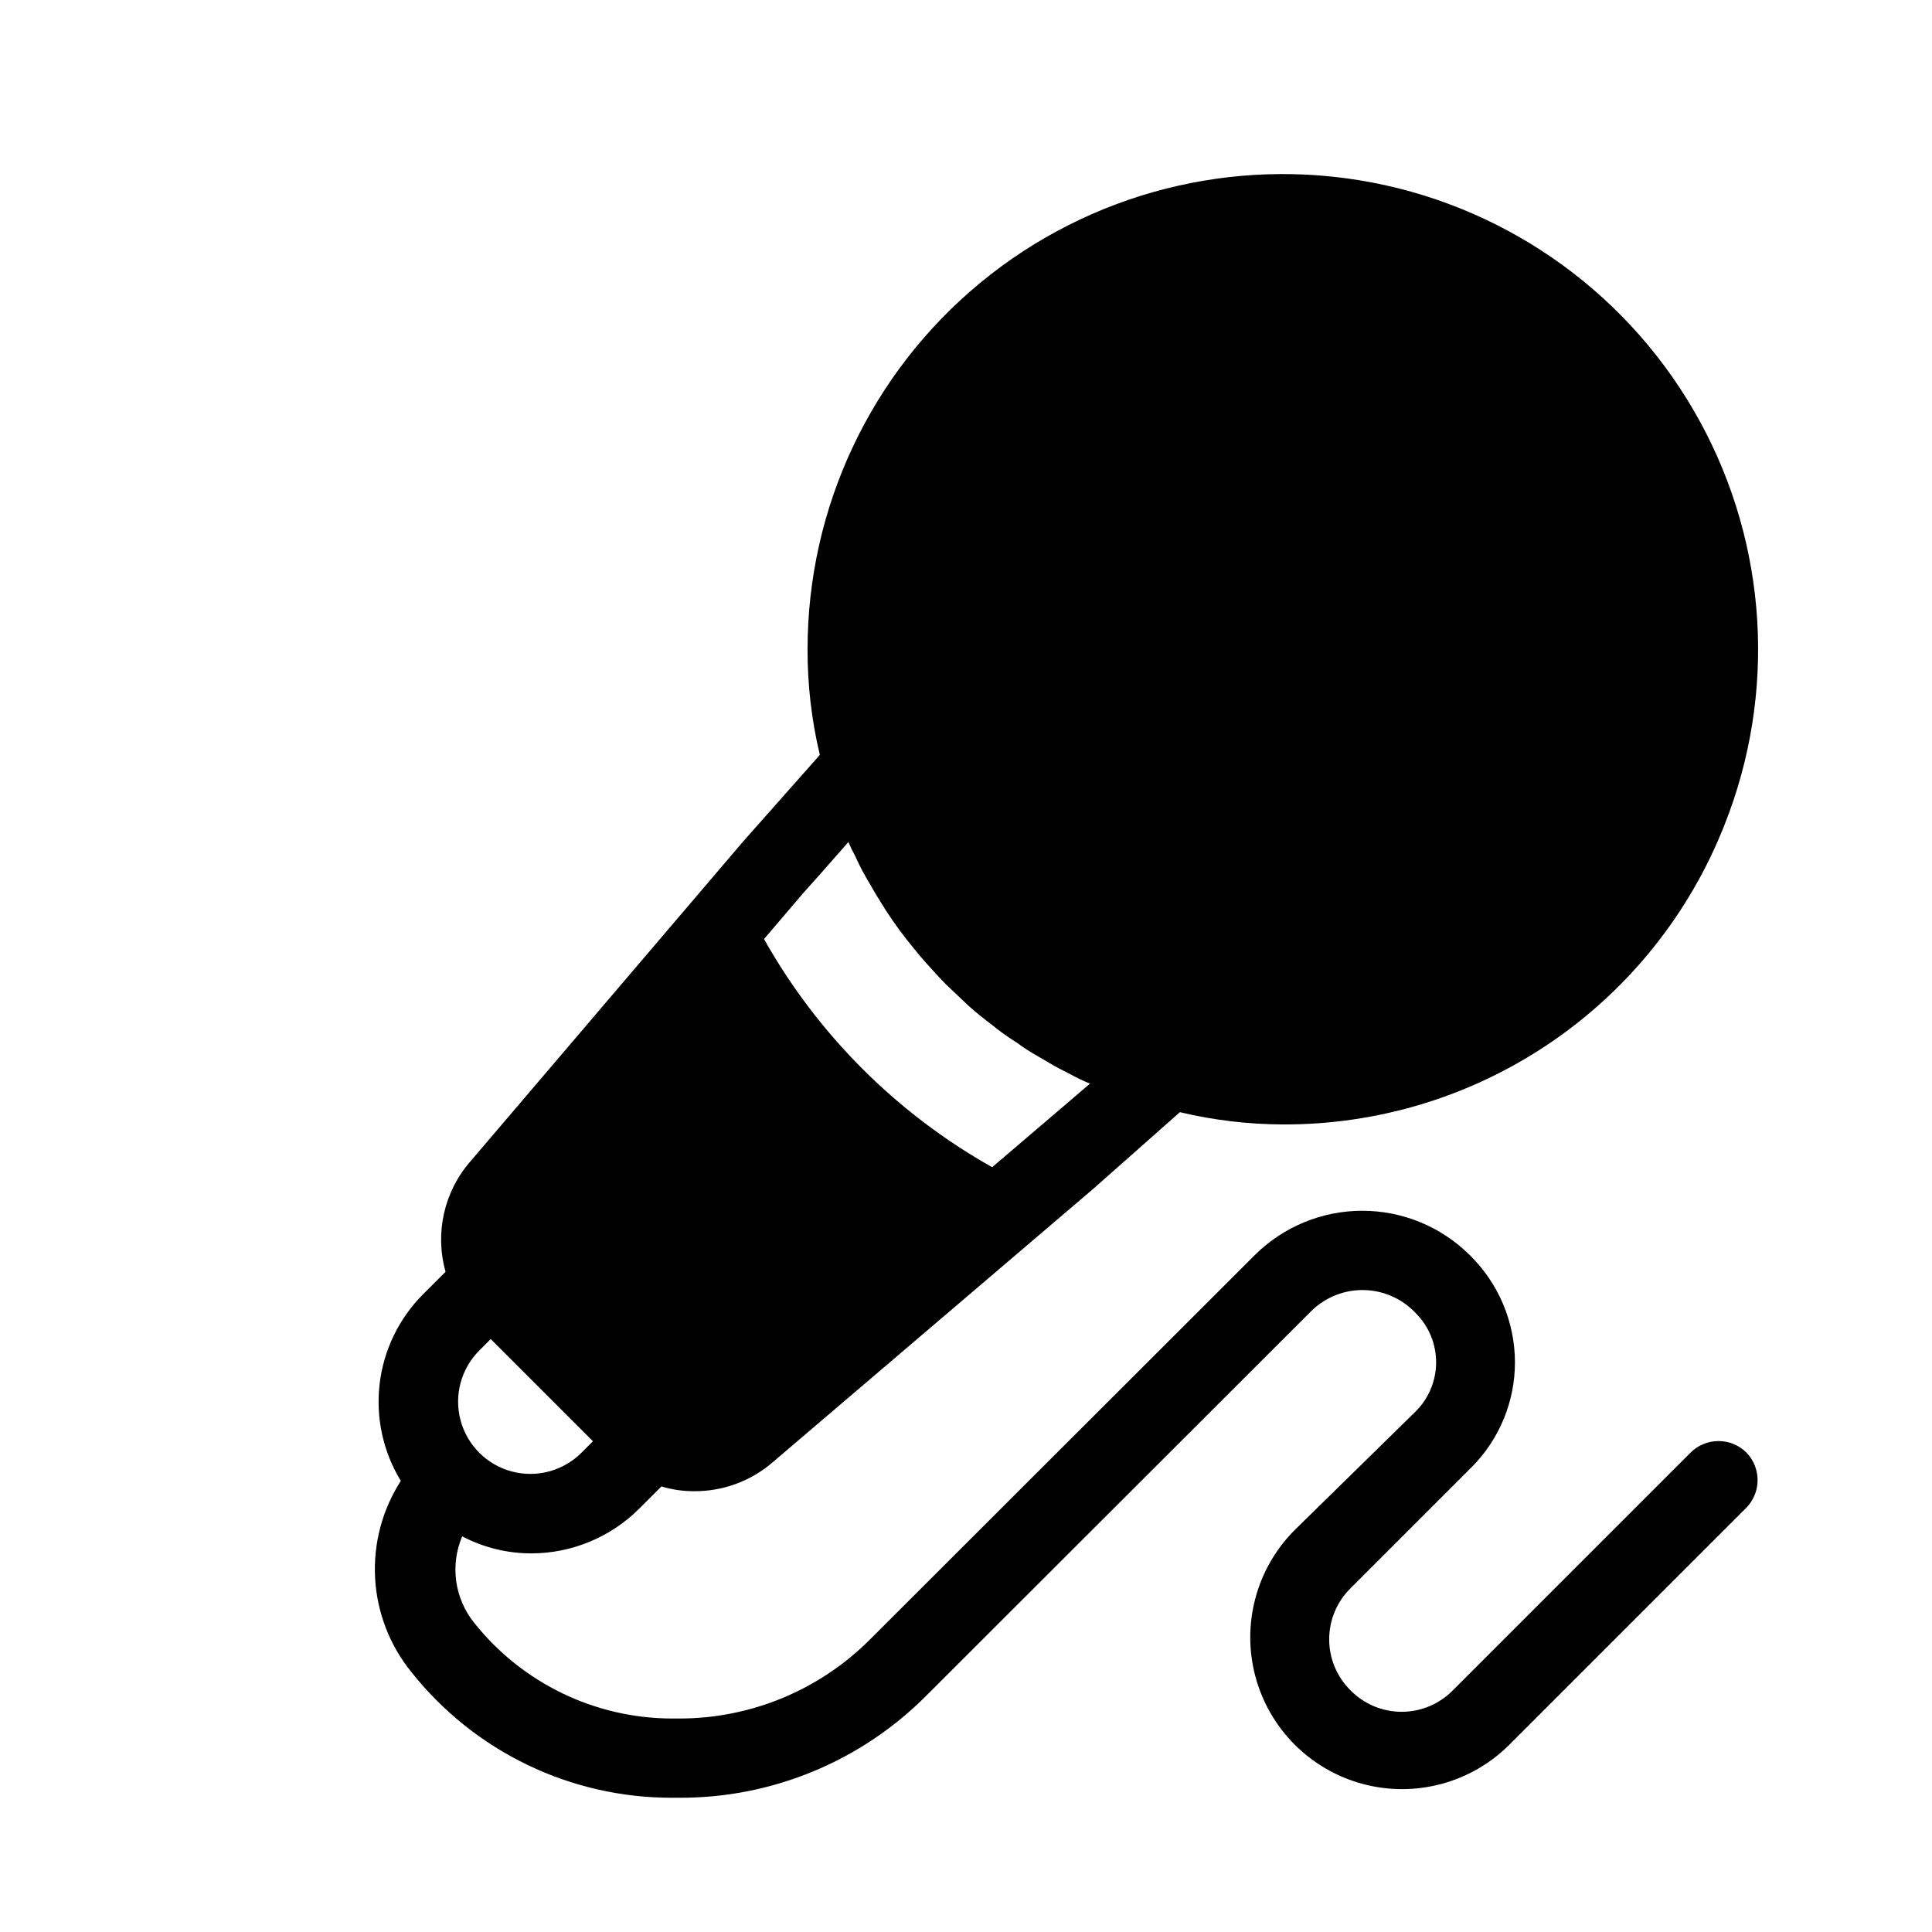
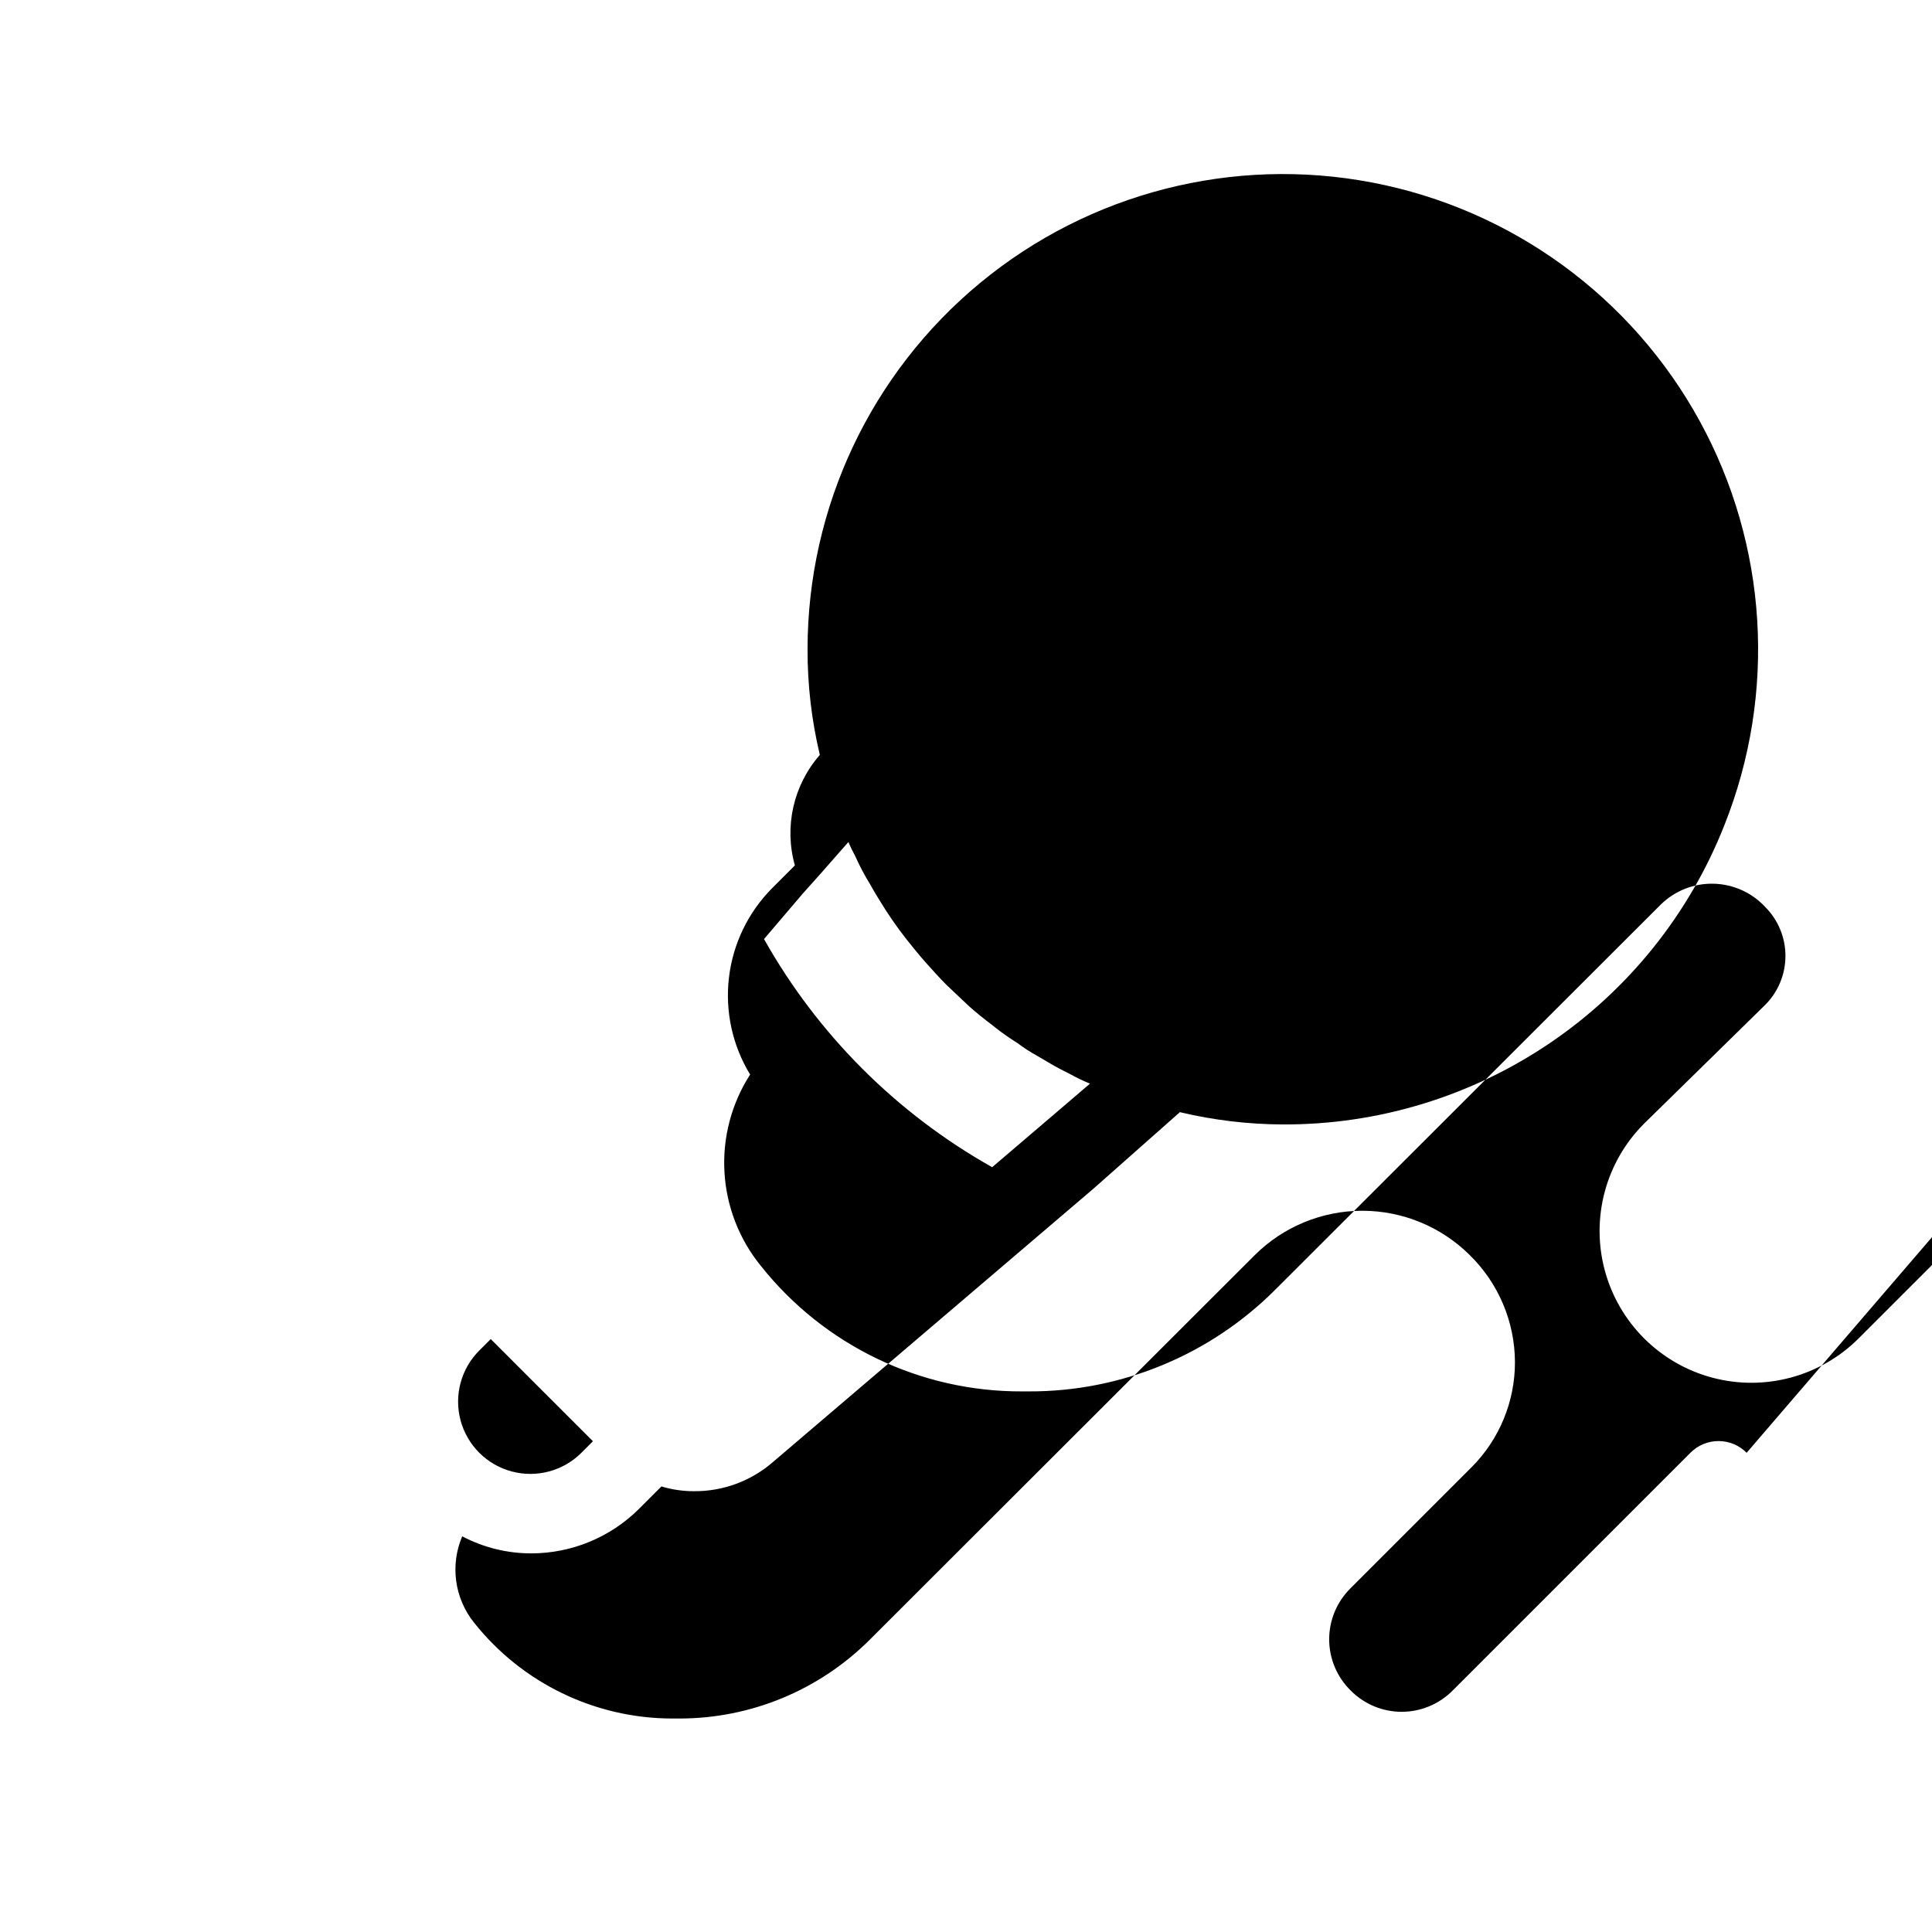
<svg xmlns="http://www.w3.org/2000/svg" fill="#000000" width="800px" height="800px" version="1.1" viewBox="144 144 512 512">
-   <path d="m606.88 529c-1.969-1.988-4.652-3.106-7.453-3.106-2.797 0-5.481 1.117-7.449 3.106l-62.977 62.977c-3.574 3.625-8.449 5.668-13.543 5.668-5.09 0-9.969-2.043-13.539-5.668-3.629-3.574-5.672-8.449-5.672-13.543 0-5.09 2.043-9.969 5.672-13.539l32.117-32.117c7.348-7.391 11.461-17.395 11.441-27.816-0.039-10.664-4.348-20.871-11.965-28.336-7.57-7.531-17.816-11.762-28.496-11.762-10.68 0-20.926 4.231-28.496 11.762l-101.92 101.81c-13.398 13.449-31.605 21.004-50.59 20.992h-1.891c-20.445-0.035-39.762-9.387-52.48-25.398-2.547-3.172-4.184-6.977-4.738-11.004-0.555-4.031-0.004-8.137 1.59-11.879 5.664 2.981 11.969 4.527 18.367 4.516 10.66-0.027 20.879-4.25 28.445-11.758l5.984-5.984v0.004c2.789 0.84 5.691 1.266 8.605 1.258 7.711 0.07 15.184-2.695 20.992-7.766l84.914-72.422 22.883-20.258h-0.004c8.941 2.129 18.102 3.219 27.289 3.254 25.234 0.102 49.906-7.418 70.789-21.578 20.883-14.16 37-34.297 46.242-57.773 13.883-34.895 11.473-74.16-6.574-107.09-18.051-32.934-49.852-56.094-86.73-63.168s-74.992 2.68-103.95 26.598c-28.949 23.918-45.719 59.504-45.73 97.059-0.027 9.438 1.066 18.844 3.254 28.023l-20.363 22.984-72.211 84.703h-0.004c-7.012 8.016-9.5 19.035-6.609 29.285l-5.984 5.984c-6.375 6.391-10.418 14.738-11.484 23.699-1.066 8.965 0.91 18.027 5.606 25.734-4.934 7.672-7.316 16.703-6.805 25.809 0.508 9.105 3.883 17.816 9.641 24.891 16.746 21.094 42.234 33.355 69.168 33.27h1.891c24.539 0.074 48.086-9.68 65.391-27.078l102.02-101.92c3.723-3.664 8.77-5.664 13.988-5.543 5.223 0.117 10.172 2.344 13.723 6.172 3.43 3.445 5.352 8.105 5.352 12.965s-1.922 9.52-5.352 12.961l-32.117 31.488c-10.164 10.164-14.133 24.977-10.414 38.855 3.723 13.883 14.562 24.727 28.445 28.445 13.883 3.719 28.695-0.25 38.855-10.41l62.977-62.977c3.769-4.07 3.723-10.367-0.105-14.379zm-250.12-148.21 4.512-5.039 7.559-8.605c0.531 1.254 1.129 2.481 1.785 3.676 1.16 2.602 2.496 5.129 3.988 7.555 0.734 1.363 1.574 2.731 2.414 4.094 2.195 3.644 4.613 7.152 7.242 10.496 1.68 2.098 3.359 4.199 5.144 6.191 1.785 1.996 3.57 3.988 5.457 5.879l5.879 5.562c1.996 1.785 4.094 3.465 6.191 5.039l1.051 0.84c1.785 1.391 3.641 2.688 5.562 3.883 1.703 1.277 3.492 2.434 5.352 3.465l3.043 1.785c1.891 1.156 3.777 2.098 5.668 3.043 1.699 0.945 3.449 1.785 5.25 2.519l-8.711 7.453-17.215 14.695v-0.004c-25.309-14.23-46.223-35.145-60.457-60.457zm-85.75 121.12 3.043-3.043 27.078 27.078-3.043 3.043v0.004c-4.836 4.836-11.887 6.727-18.496 4.953-6.609-1.77-11.77-6.93-13.539-13.539-1.77-6.606 0.117-13.656 4.957-18.496z" />
+   <path d="m606.88 529c-1.969-1.988-4.652-3.106-7.453-3.106-2.797 0-5.481 1.117-7.449 3.106l-62.977 62.977c-3.574 3.625-8.449 5.668-13.543 5.668-5.09 0-9.969-2.043-13.539-5.668-3.629-3.574-5.672-8.449-5.672-13.543 0-5.09 2.043-9.969 5.672-13.539l32.117-32.117c7.348-7.391 11.461-17.395 11.441-27.816-0.039-10.664-4.348-20.871-11.965-28.336-7.57-7.531-17.816-11.762-28.496-11.762-10.68 0-20.926 4.231-28.496 11.762l-101.92 101.81c-13.398 13.449-31.605 21.004-50.59 20.992h-1.891c-20.445-0.035-39.762-9.387-52.48-25.398-2.547-3.172-4.184-6.977-4.738-11.004-0.555-4.031-0.004-8.137 1.59-11.879 5.664 2.981 11.969 4.527 18.367 4.516 10.66-0.027 20.879-4.25 28.445-11.758l5.984-5.984v0.004c2.789 0.84 5.691 1.266 8.605 1.258 7.711 0.07 15.184-2.695 20.992-7.766l84.914-72.422 22.883-20.258h-0.004c8.941 2.129 18.102 3.219 27.289 3.254 25.234 0.102 49.906-7.418 70.789-21.578 20.883-14.16 37-34.297 46.242-57.773 13.883-34.895 11.473-74.16-6.574-107.09-18.051-32.934-49.852-56.094-86.73-63.168s-74.992 2.68-103.95 26.598c-28.949 23.918-45.719 59.504-45.73 97.059-0.027 9.438 1.066 18.844 3.254 28.023h-0.004c-7.012 8.016-9.5 19.035-6.609 29.285l-5.984 5.984c-6.375 6.391-10.418 14.738-11.484 23.699-1.066 8.965 0.91 18.027 5.606 25.734-4.934 7.672-7.316 16.703-6.805 25.809 0.508 9.105 3.883 17.816 9.641 24.891 16.746 21.094 42.234 33.355 69.168 33.27h1.891c24.539 0.074 48.086-9.68 65.391-27.078l102.02-101.92c3.723-3.664 8.77-5.664 13.988-5.543 5.223 0.117 10.172 2.344 13.723 6.172 3.43 3.445 5.352 8.105 5.352 12.965s-1.922 9.52-5.352 12.961l-32.117 31.488c-10.164 10.164-14.133 24.977-10.414 38.855 3.723 13.883 14.562 24.727 28.445 28.445 13.883 3.719 28.695-0.25 38.855-10.41l62.977-62.977c3.769-4.07 3.723-10.367-0.105-14.379zm-250.12-148.21 4.512-5.039 7.559-8.605c0.531 1.254 1.129 2.481 1.785 3.676 1.16 2.602 2.496 5.129 3.988 7.555 0.734 1.363 1.574 2.731 2.414 4.094 2.195 3.644 4.613 7.152 7.242 10.496 1.68 2.098 3.359 4.199 5.144 6.191 1.785 1.996 3.57 3.988 5.457 5.879l5.879 5.562c1.996 1.785 4.094 3.465 6.191 5.039l1.051 0.84c1.785 1.391 3.641 2.688 5.562 3.883 1.703 1.277 3.492 2.434 5.352 3.465l3.043 1.785c1.891 1.156 3.777 2.098 5.668 3.043 1.699 0.945 3.449 1.785 5.25 2.519l-8.711 7.453-17.215 14.695v-0.004c-25.309-14.23-46.223-35.145-60.457-60.457zm-85.75 121.12 3.043-3.043 27.078 27.078-3.043 3.043v0.004c-4.836 4.836-11.887 6.727-18.496 4.953-6.609-1.77-11.77-6.93-13.539-13.539-1.77-6.606 0.117-13.656 4.957-18.496z" />
</svg>